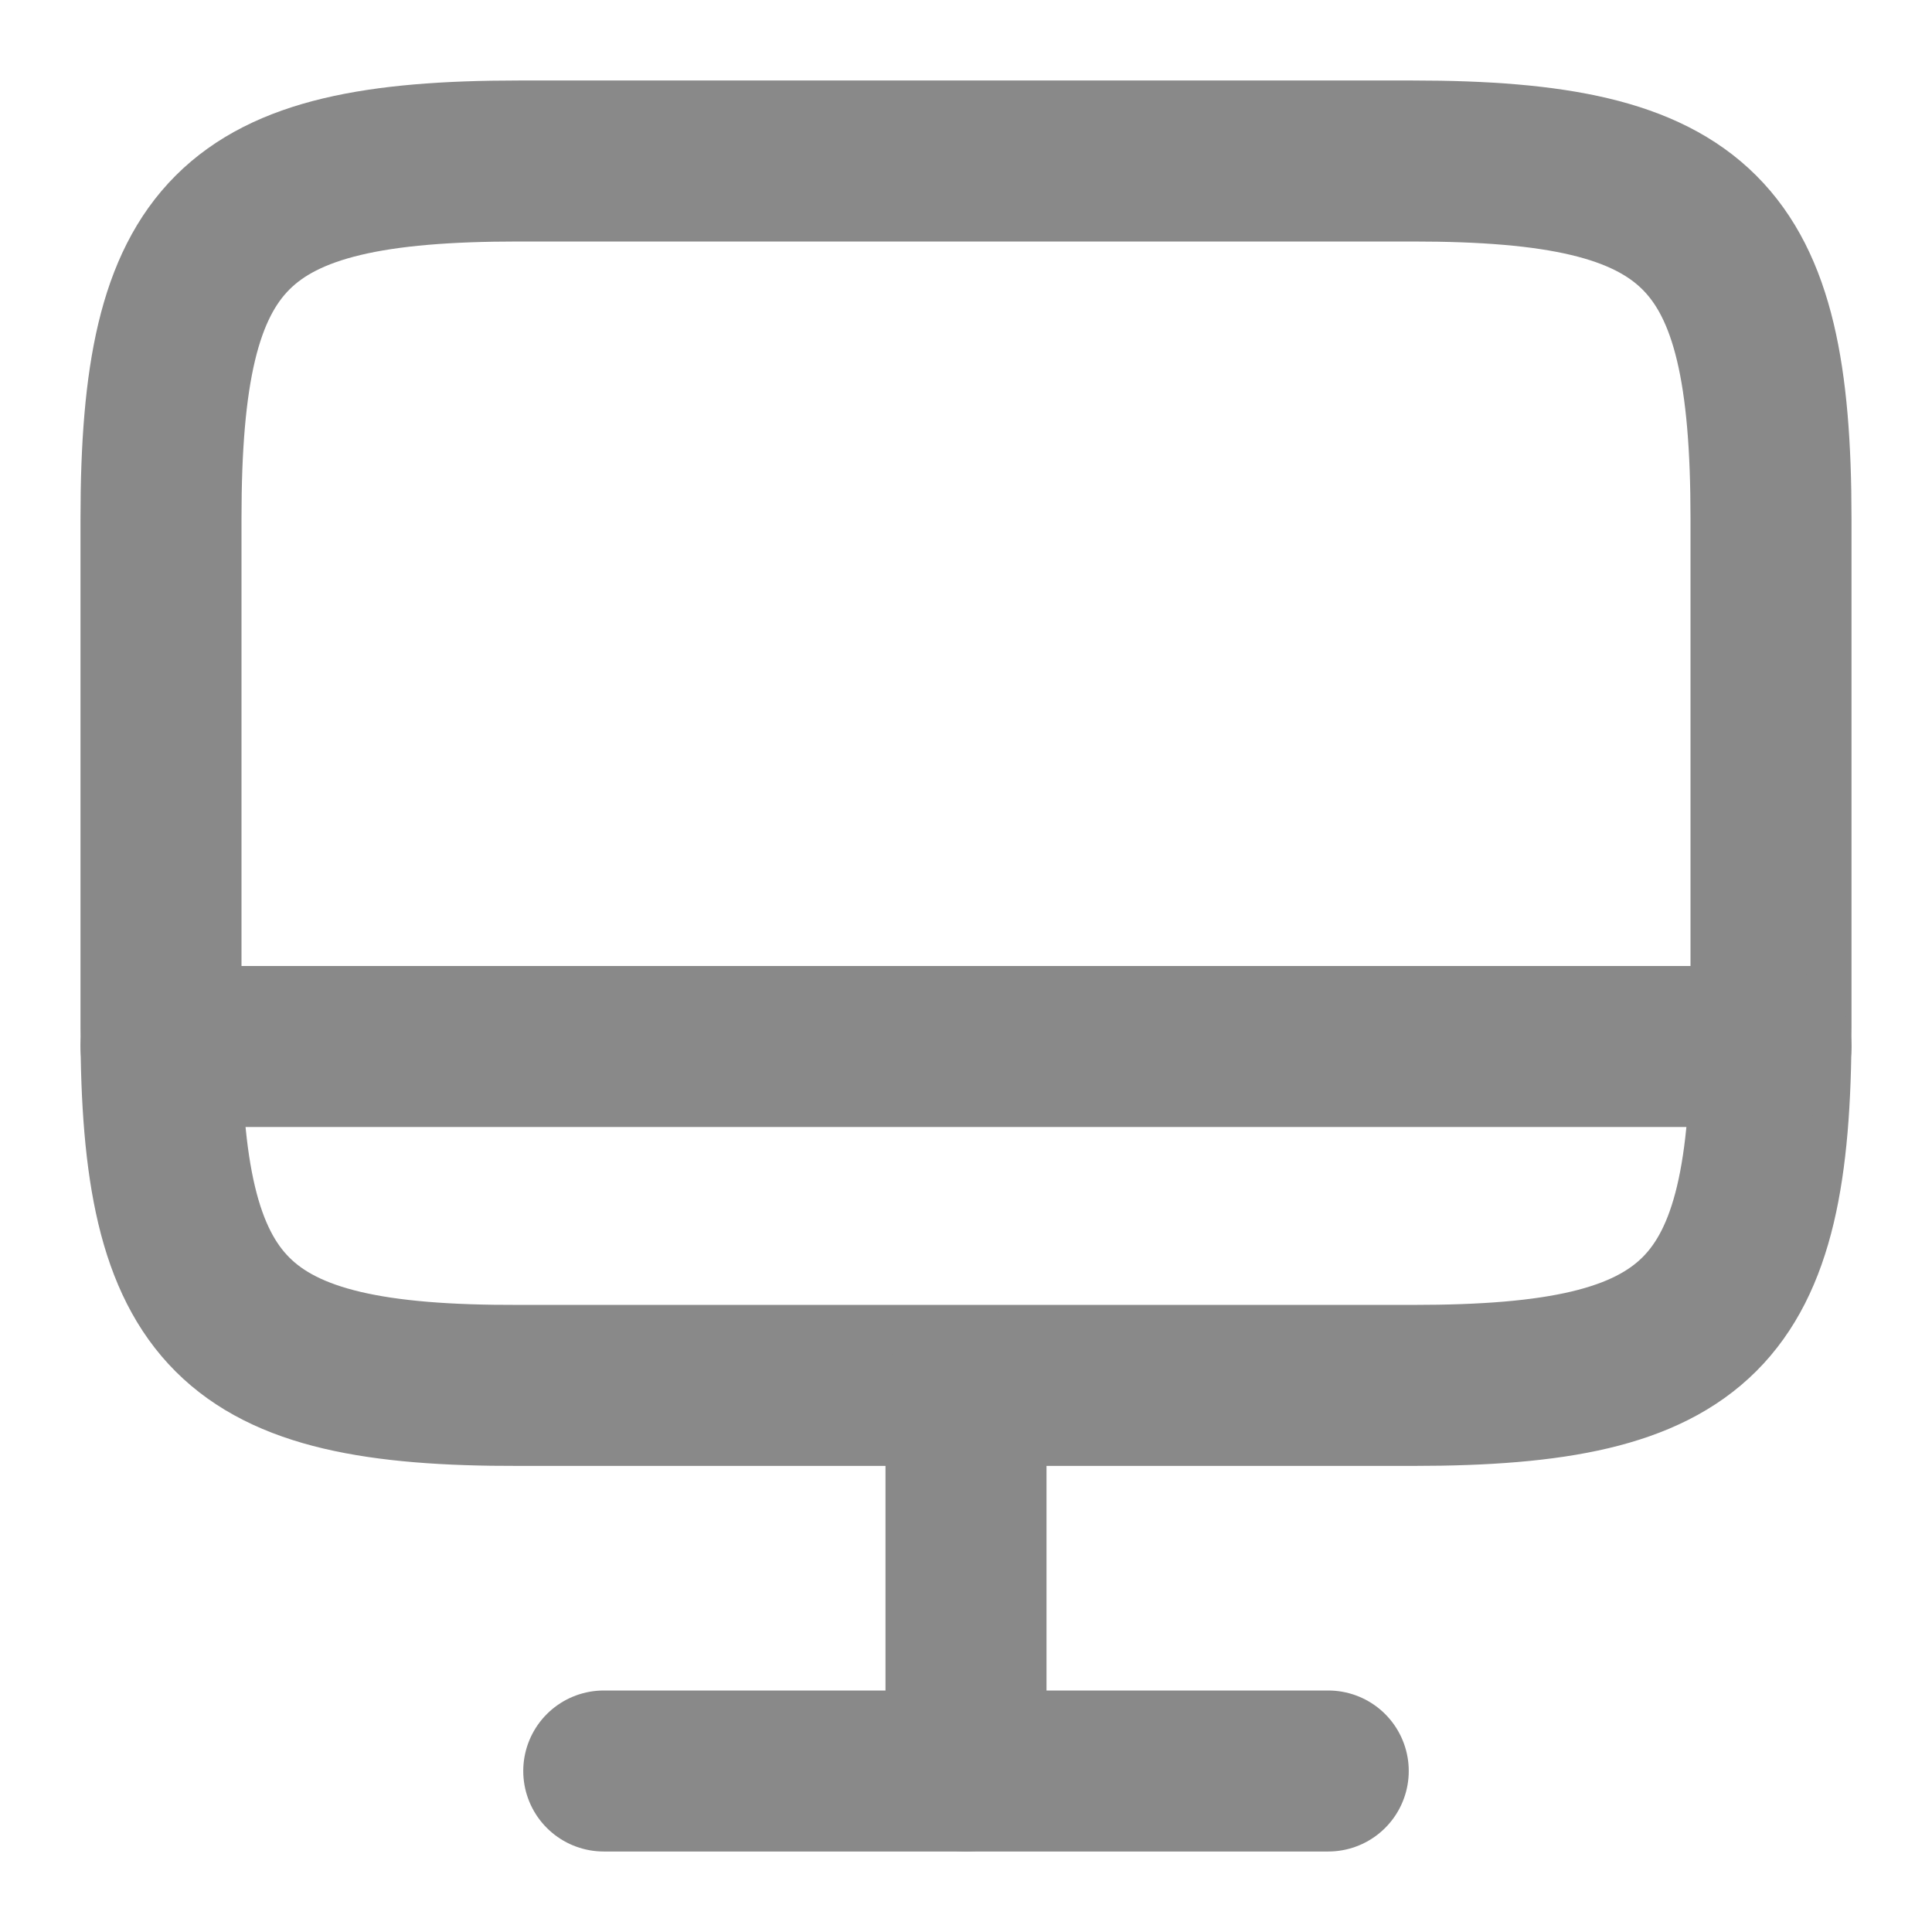
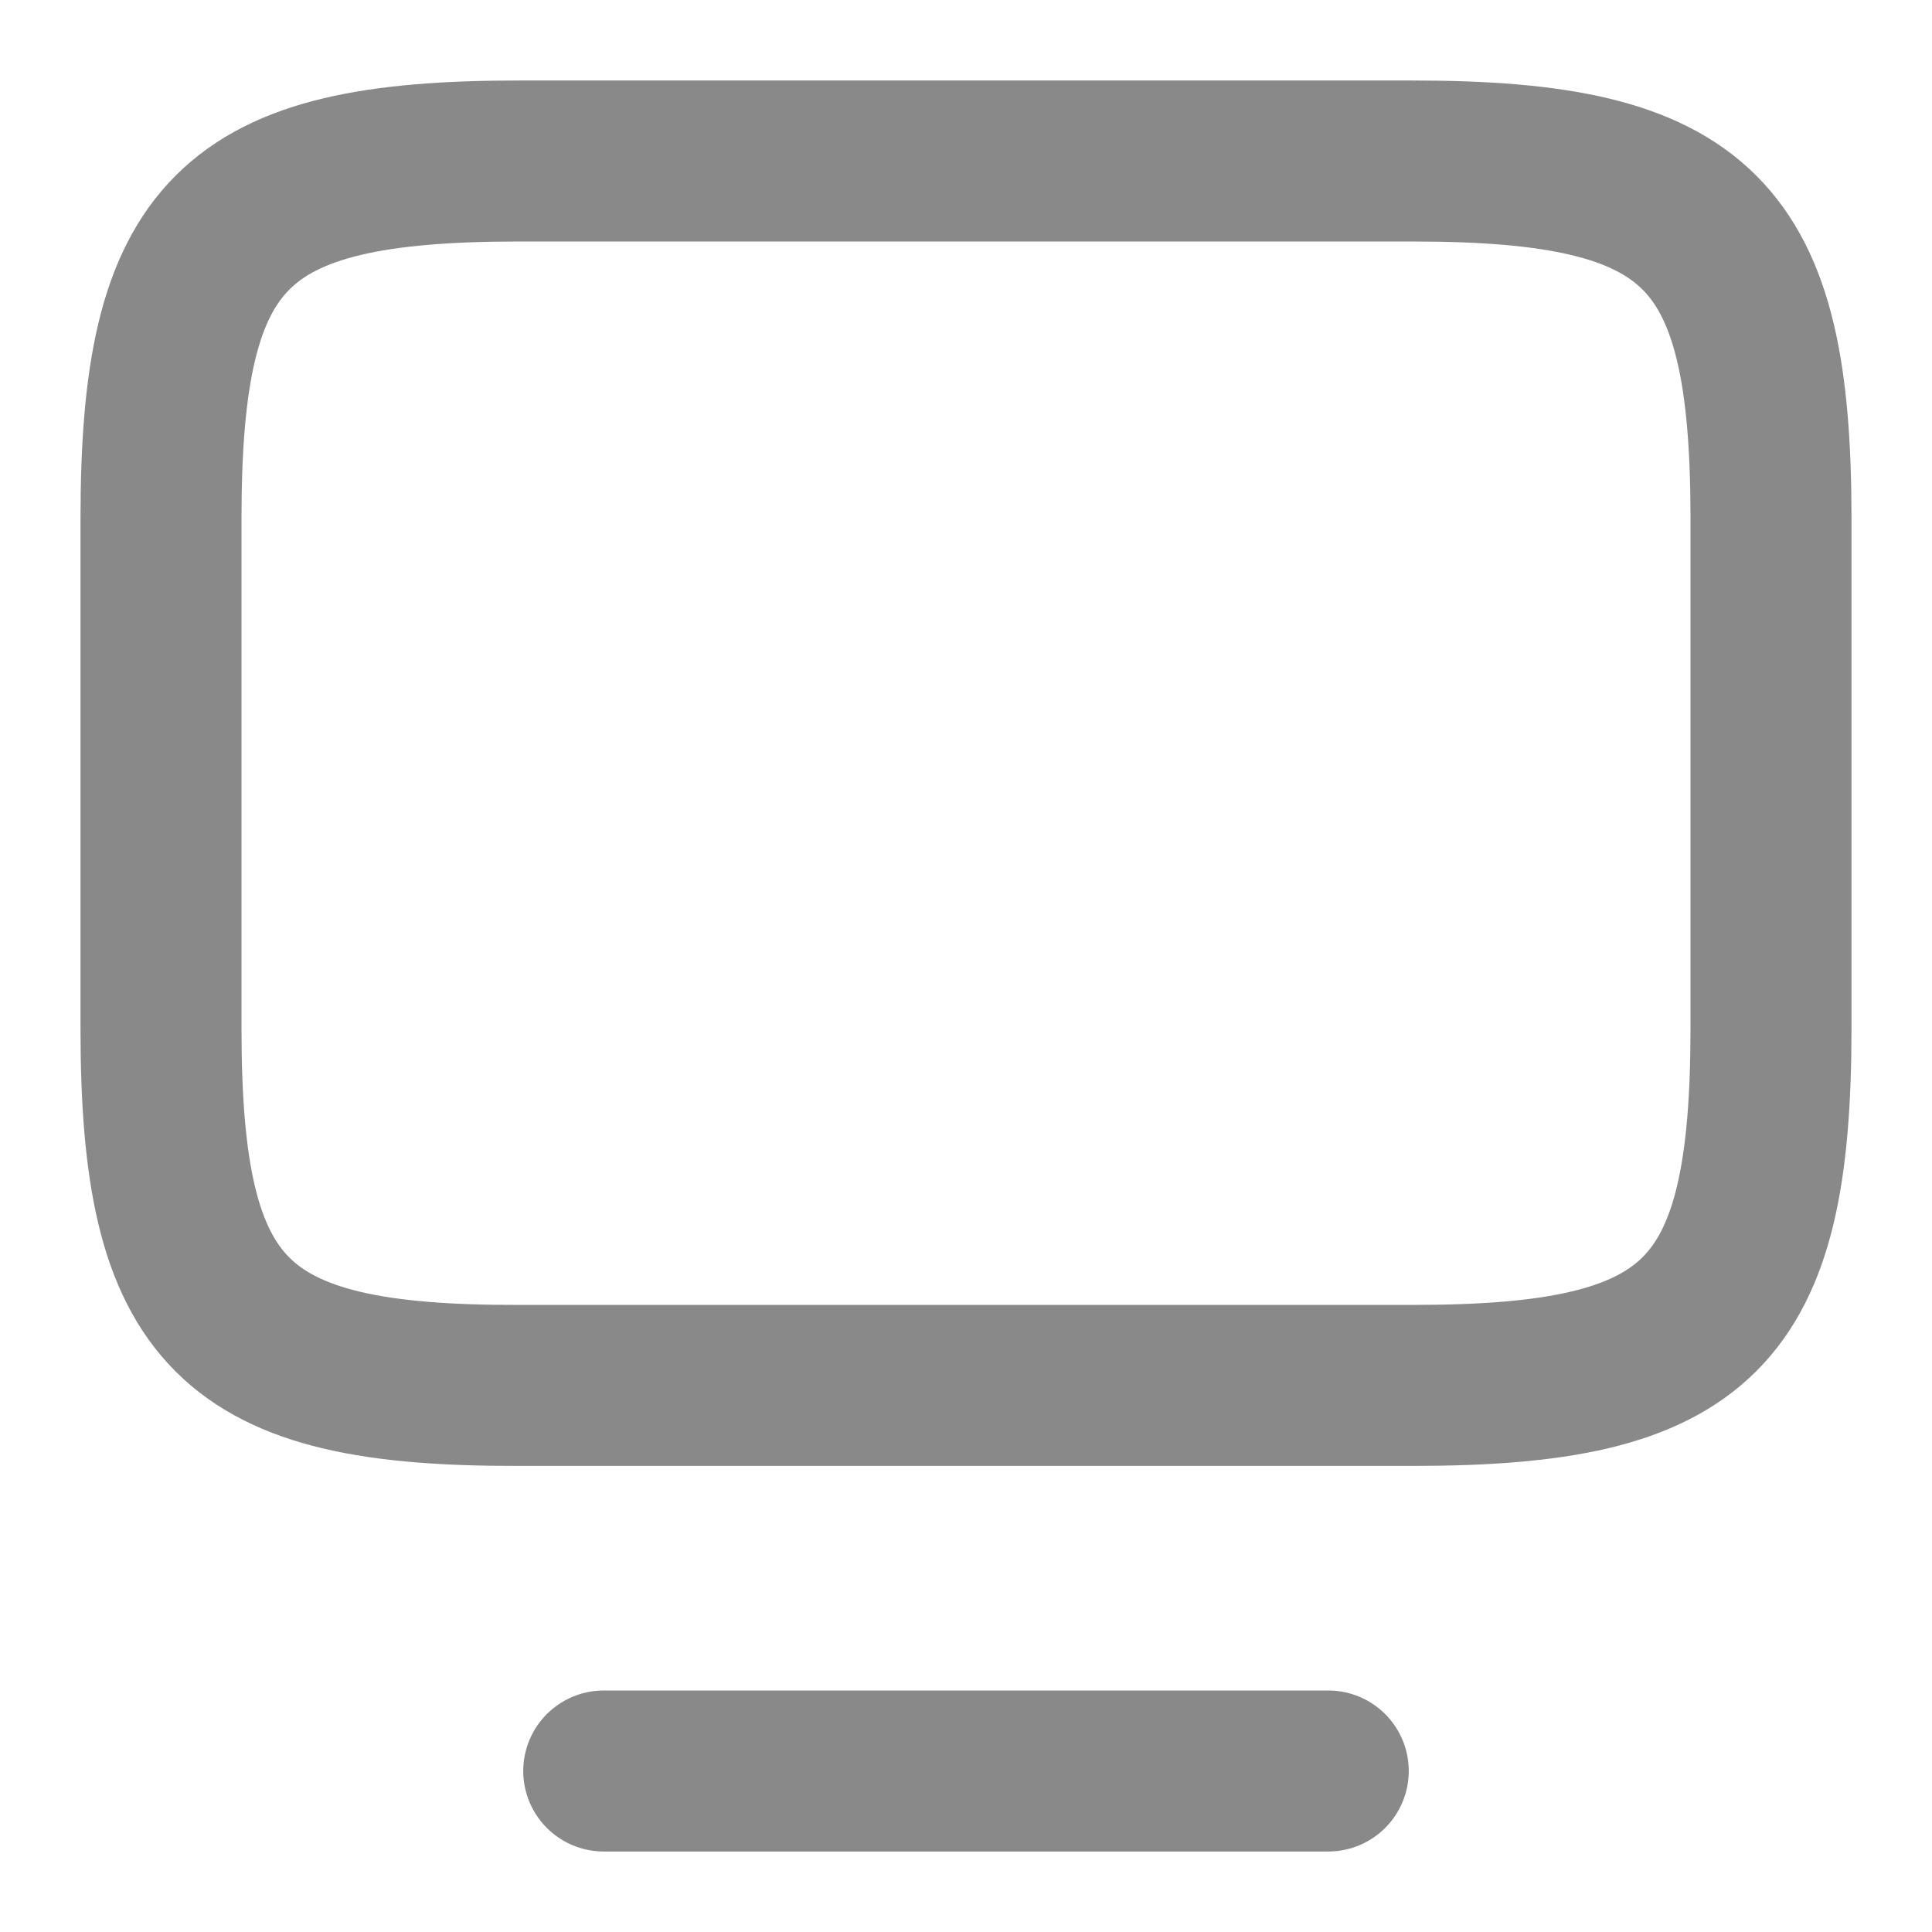
<svg xmlns="http://www.w3.org/2000/svg" width="24" height="24" viewBox="0 0 24 24" fill="none">
  <path vector-effect="non-scaling-stroke" d="M6.44 2H17.55C21.11 2 22 2.89 22 6.44V12.77C22 16.33 21.11 17.21 17.56 17.21H6.44C2.89 17.22 2 16.33 2 12.78V6.44C2 2.89 2.89 2 6.44 2Z" stroke="#898989" stroke-width="2" stroke-linecap="round" stroke-linejoin="round" />
-   <path vector-effect="non-scaling-stroke" d="M12 17.22V22" stroke="#898989" stroke-width="2" stroke-linecap="round" stroke-linejoin="round" />
-   <path vector-effect="non-scaling-stroke" d="M2 13H22" stroke="#898989" stroke-width="2" stroke-linecap="round" stroke-linejoin="round" />
  <path vector-effect="non-scaling-stroke" d="M7.5 22H16.5" stroke="#898989" stroke-width="2" stroke-linecap="round" stroke-linejoin="round" />
</svg>